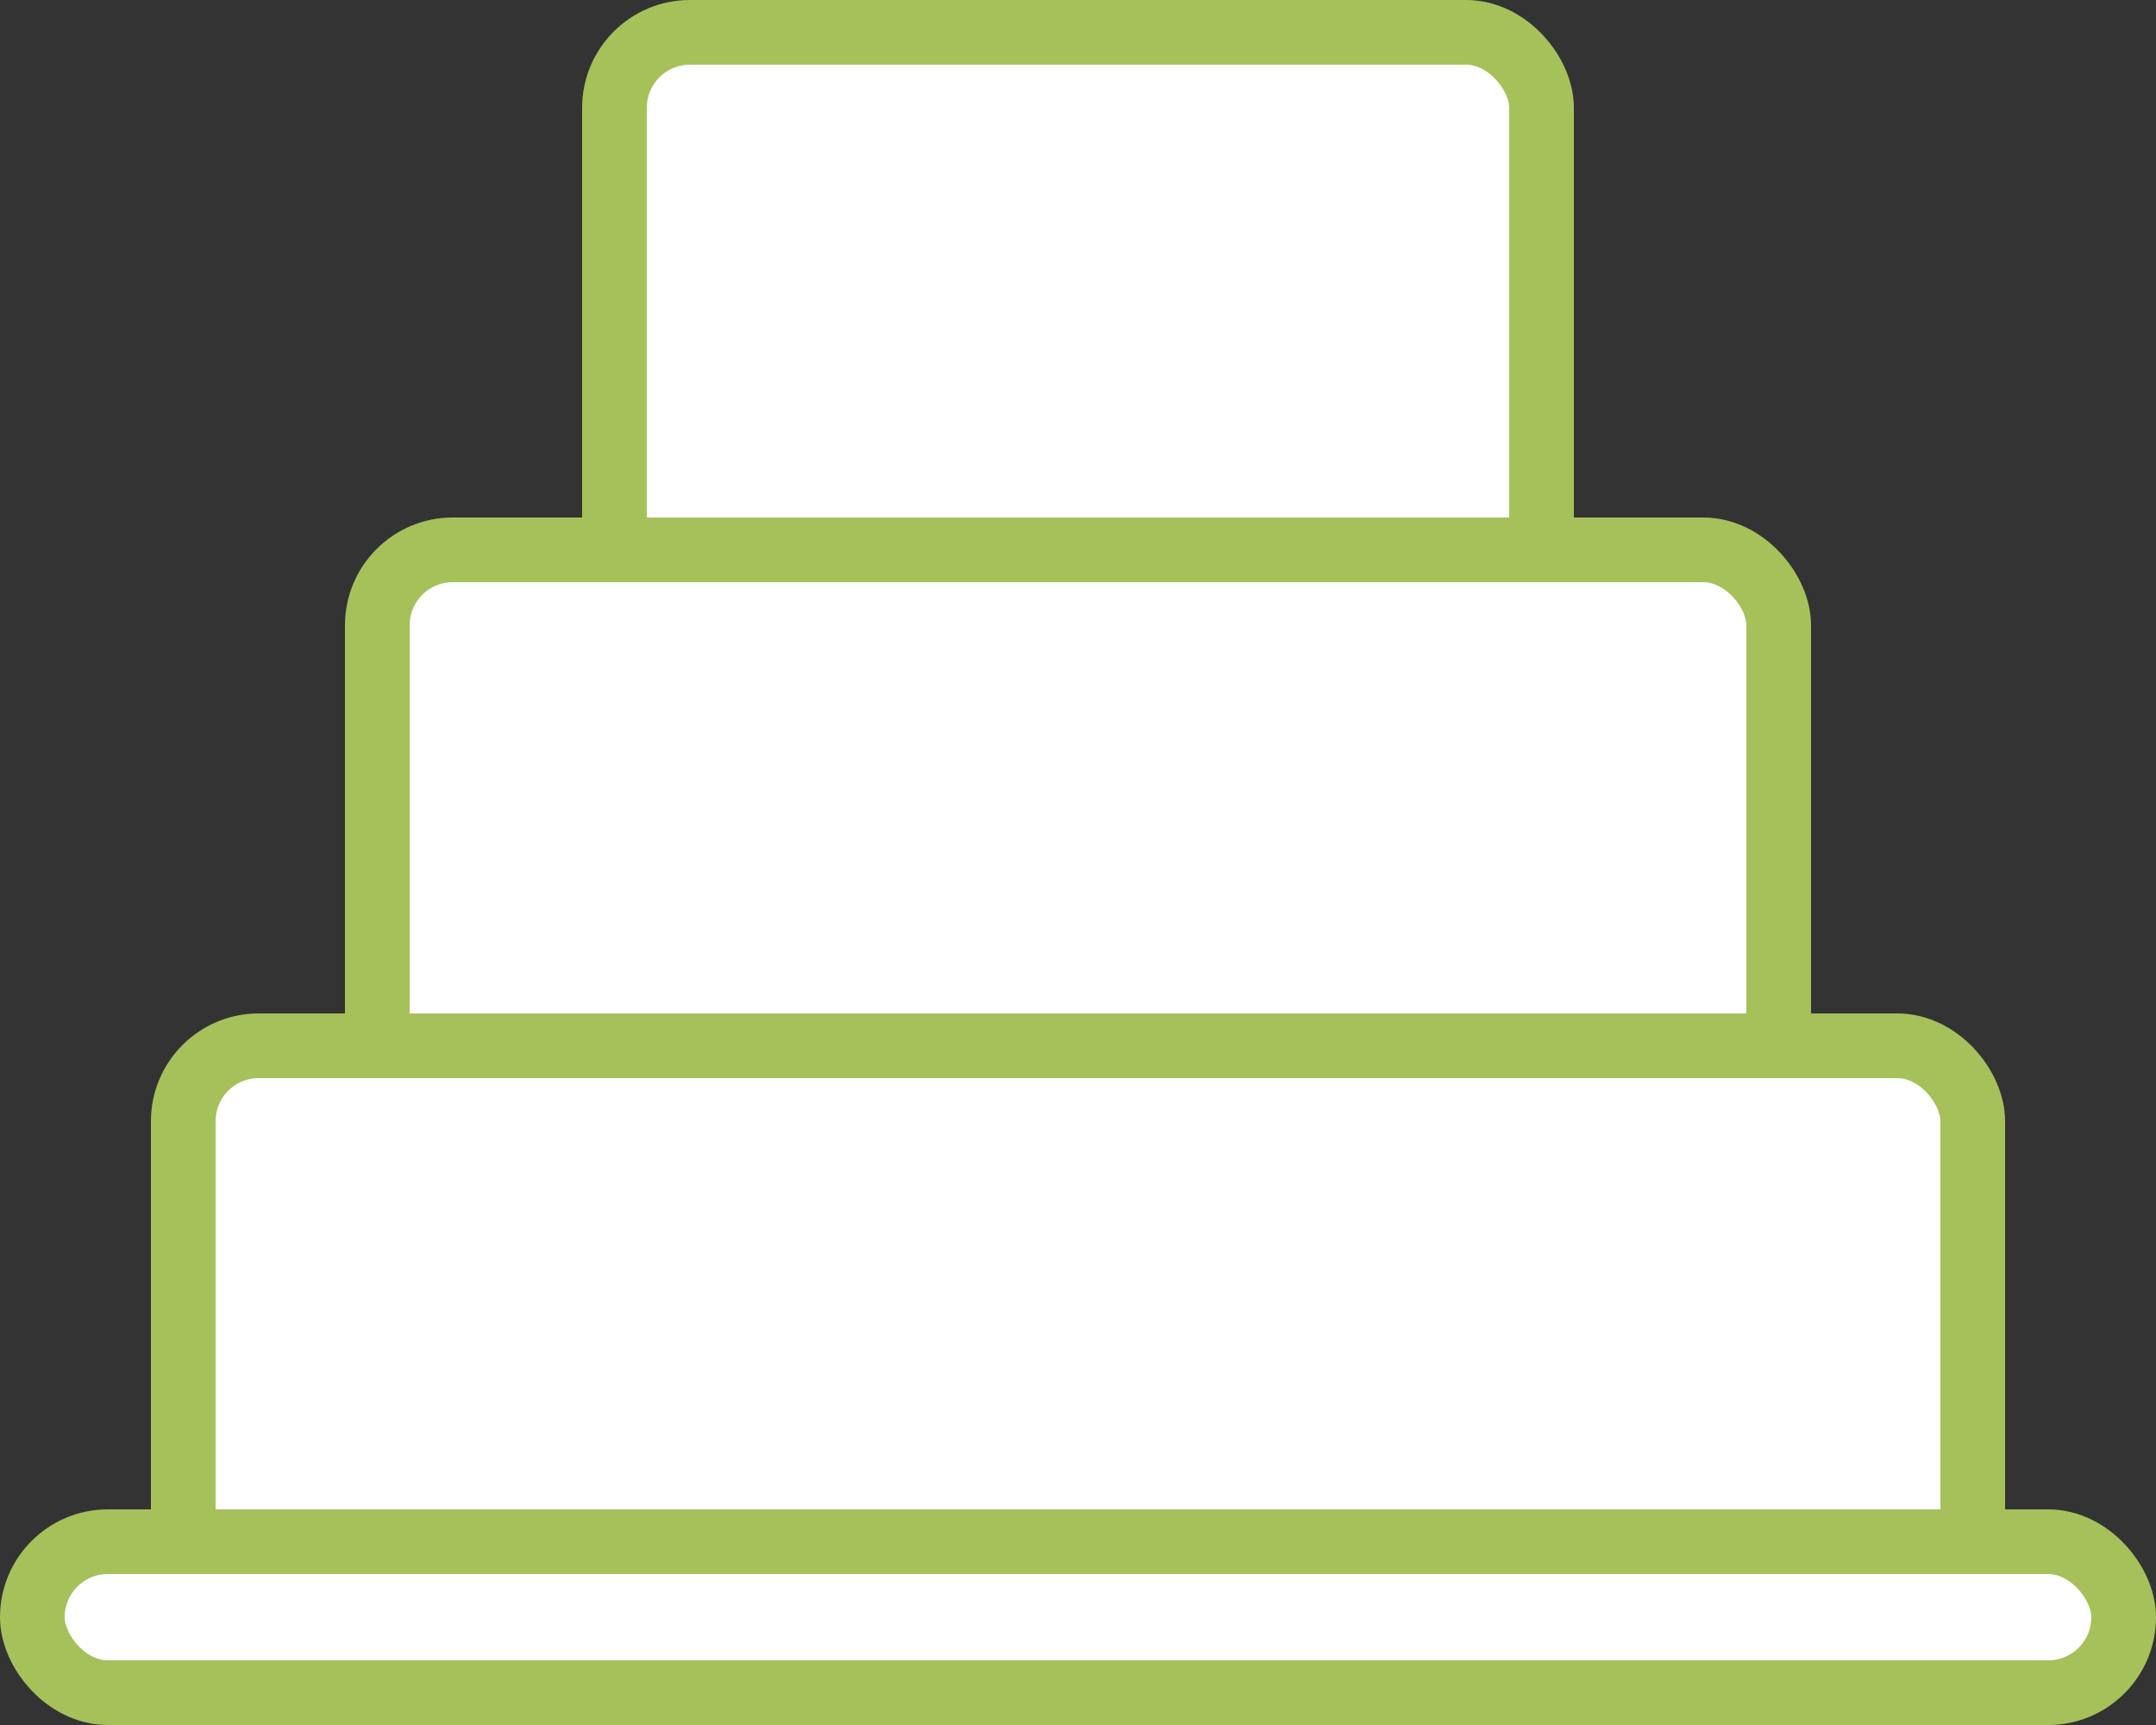
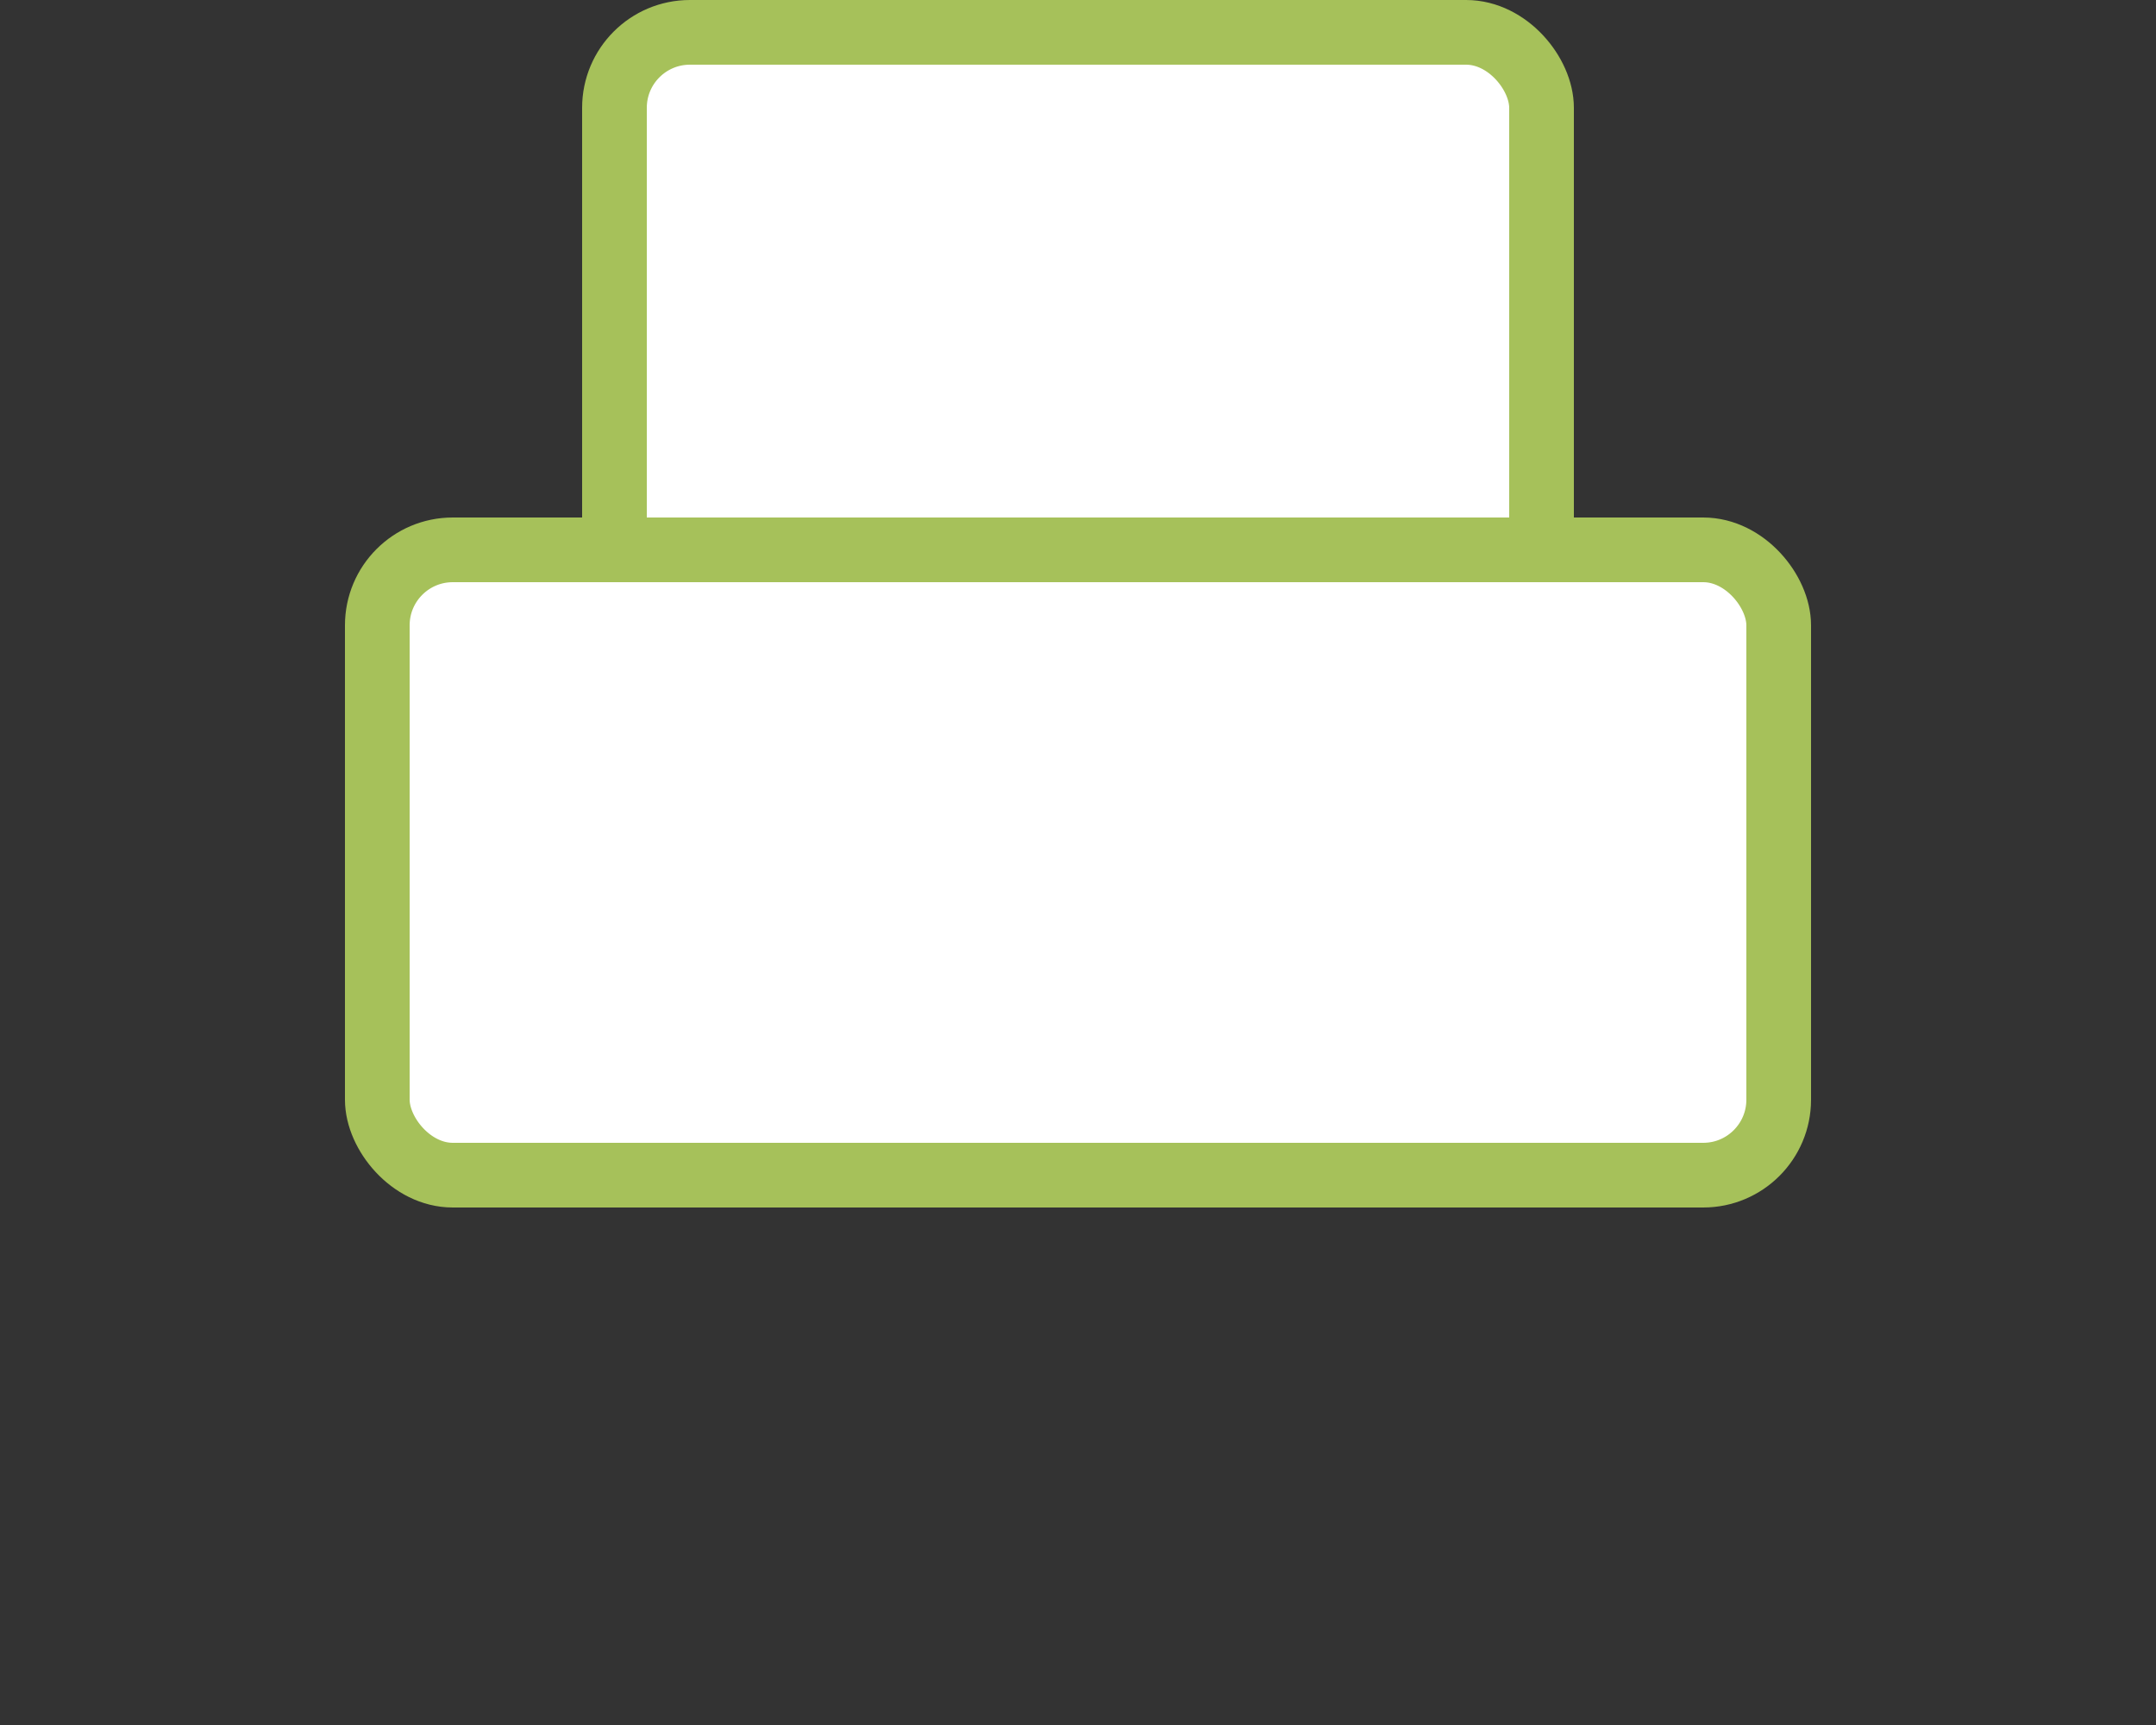
<svg xmlns="http://www.w3.org/2000/svg" width="100" height="80" viewBox="0 0 100 80" fill="none">
  <rect x="0" y="0" width="100" height="80" fill="#333333" stroke="none" />
  <g clip-path="url(#clip0_1902_1528)">
    <rect x="28.5" y="1.5" width="43" height="29" rx="3.5" fill="white" stroke="#A6C15A" stroke-width="3" />
    <rect x="17.5" y="25.5" width="65" height="29" rx="3.5" fill="white" stroke="#A6C15A" stroke-width="3" />
-     <rect x="8.5" y="48.5" width="83" height="29" rx="3.5" fill="white" stroke="#A6C15A" stroke-width="3" />
-     <rect x="1.5" y="71.5" width="97" height="7" rx="3.5" fill="white" stroke="#A6C15A" stroke-width="3" />
  </g>
  <defs>
    <clipPath id="clip0_1902_1528">
      <rect width="100" height="80" fill="white" />
    </clipPath>
  </defs>
</svg>